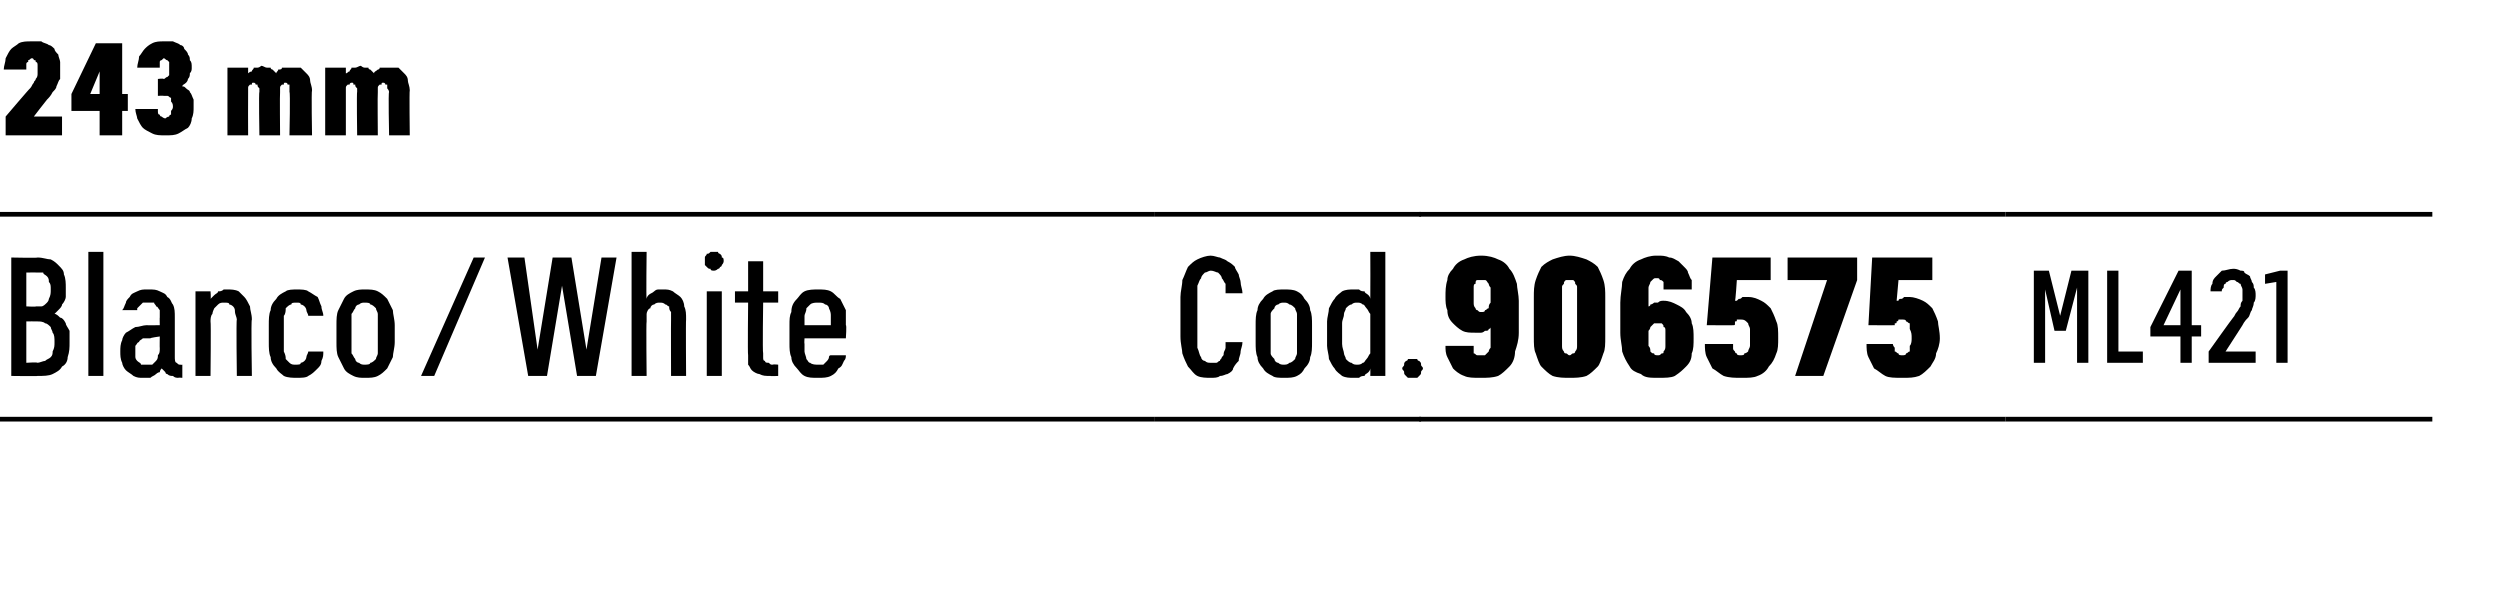
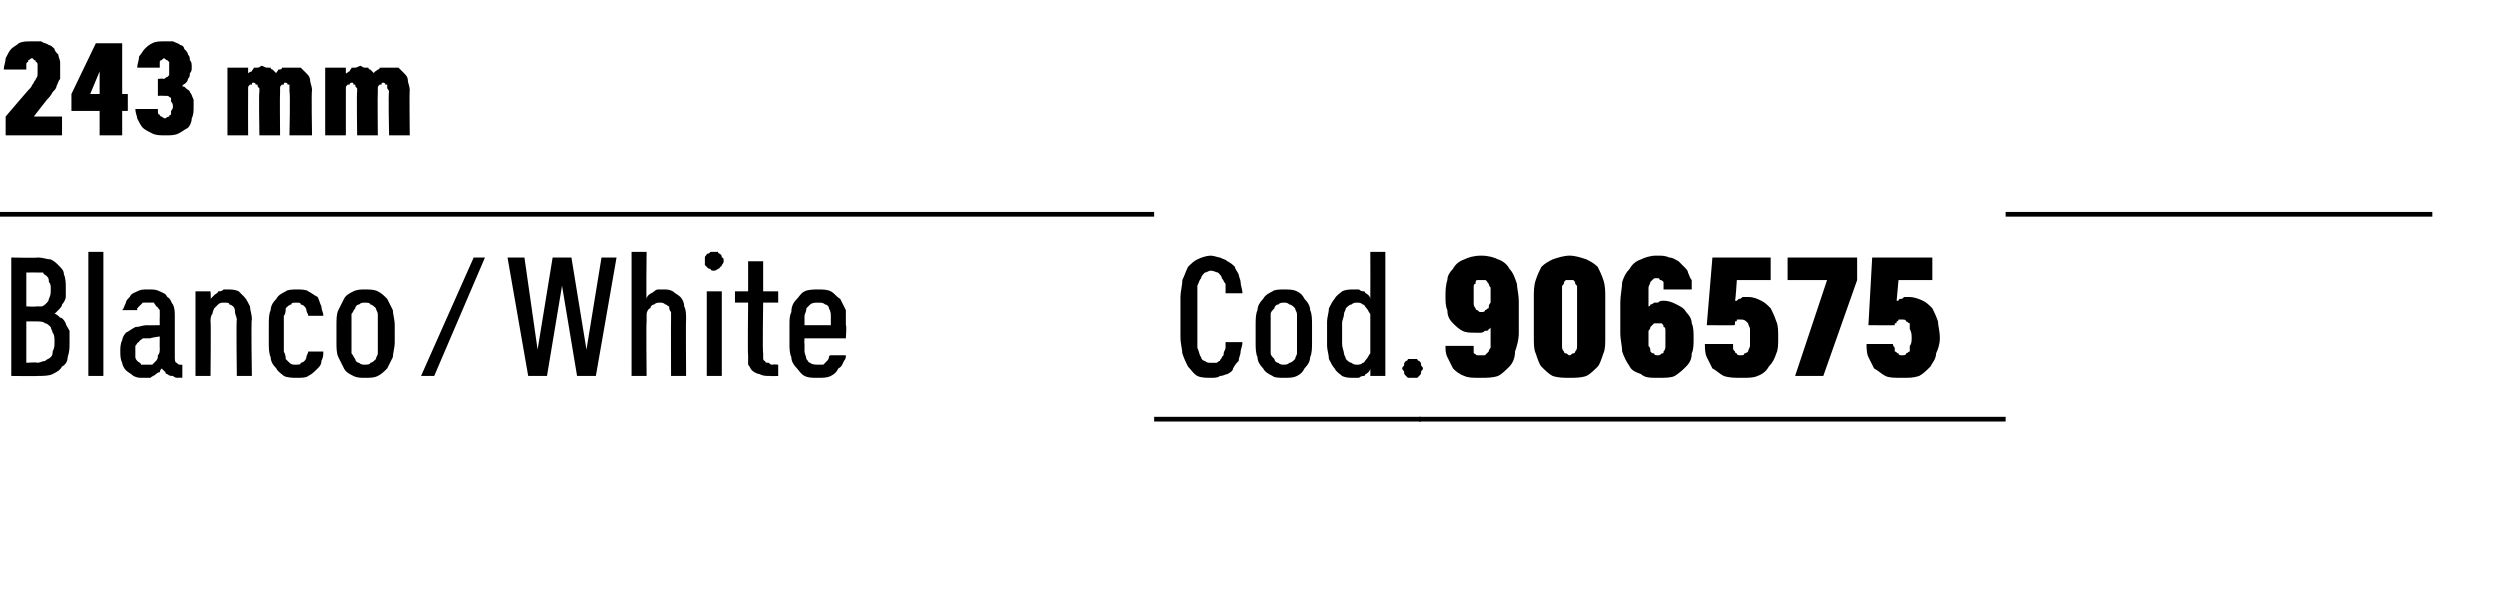
<svg xmlns="http://www.w3.org/2000/svg" version="1.1" width="133px" height="32.2px" viewBox="0 -2 133 32.2" style="top:-2px">
  <desc>243 mm</desc>
  <defs />
  <g class="svg-tables">
    <g class="svg-table-background">
-       <line x1="-1" y1="20.3" x2="61.4" y2="20.3" stroke="#000" stroke-width="0.25" />
      <line x1="-1" y1="9.4" x2="61.4" y2="9.4" stroke="#000" stroke-width="0.25" />
      <line x1="61.4" y1="20.3" x2="75.6" y2="20.3" stroke="#000" stroke-width="0.25" />
-       <line x1="61.4" y1="9.4" x2="75.6" y2="9.4" stroke="#000" stroke-width="0.25" />
      <line x1="75.5" y1="20.3" x2="106.7" y2="20.3" stroke="#000" stroke-width="0.25" />
-       <line x1="75.5" y1="9.4" x2="106.7" y2="9.4" stroke="#000" stroke-width="0.25" />
-       <line x1="106.7" y1="20.3" x2="129.4" y2="20.3" stroke="#000" stroke-width="0.25" />
      <line x1="106.7" y1="9.4" x2="129.4" y2="9.4" stroke="#000" stroke-width="0.25" />
    </g>
  </g>
  <g id="Polygon656569">
-     <path d="M 108.2 17.3 L 108.8 17.3 L 108.8 13.4 L 109.3 15.6 L 109.9 15.6 L 110.5 13.3 L 110.5 17.3 L 111.1 17.3 L 111.1 12.4 L 110.2 12.4 L 109.6 14.8 L 109 12.4 L 108.2 12.4 L 108.2 17.3 Z M 112.1 17.3 L 114 17.3 L 114 16.7 L 112.7 16.7 L 112.7 12.4 L 112.1 12.4 L 112.1 17.3 Z M 116 17.3 L 116.6 17.3 L 116.6 15.9 L 117.1 15.9 L 117.1 15.3 L 116.6 15.3 L 116.6 12.4 L 115.9 12.4 L 114.4 15.4 L 114.4 15.9 L 116 15.9 L 116 17.3 Z M 115.1 15.3 L 116 13.4 L 116 15.3 L 115.1 15.3 Z M 117.5 17.3 L 120 17.3 L 120 16.7 L 118.4 16.7 C 118.4 16.7 119.33 15.26 119.3 15.3 C 119.4 15.1 119.5 15 119.6 14.9 C 119.7 14.8 119.7 14.6 119.8 14.5 C 119.8 14.4 119.9 14.3 119.9 14.1 C 120 14 120 13.8 120 13.7 C 120 13.6 120 13.4 119.9 13.3 C 119.9 13.2 119.9 13.1 119.8 13 C 119.8 12.9 119.7 12.8 119.7 12.7 C 119.6 12.6 119.5 12.6 119.4 12.5 C 119.4 12.4 119.3 12.4 119.2 12.4 C 119 12.3 118.9 12.3 118.8 12.3 C 118.8 12.3 118.8 12.3 118.8 12.3 C 118.6 12.3 118.4 12.4 118.2 12.4 C 118.1 12.5 118 12.6 117.9 12.7 C 117.8 12.8 117.7 12.9 117.7 13.1 C 117.6 13.2 117.6 13.4 117.6 13.5 C 117.6 13.5 118.2 13.5 118.2 13.5 C 118.2 13.4 118.2 13.4 118.3 13.3 C 118.3 13.2 118.3 13.1 118.4 13.1 C 118.4 13 118.5 13 118.5 13 C 118.6 12.9 118.7 12.9 118.7 12.9 C 118.7 12.9 118.8 12.9 118.8 12.9 C 118.9 12.9 118.9 12.9 119 13 C 119.1 13 119.1 13.1 119.2 13.1 C 119.2 13.2 119.3 13.3 119.3 13.4 C 119.3 13.5 119.3 13.6 119.3 13.7 C 119.3 13.8 119.3 13.9 119.3 14 C 119.2 14.1 119.2 14.2 119.2 14.3 C 119.1 14.4 119.1 14.5 119 14.6 C 118.9 14.7 118.9 14.8 118.8 14.9 C 118.79 14.89 117.5 16.7 117.5 16.7 L 117.5 17.3 Z M 121.1 17.3 L 121.7 17.3 L 121.7 12.4 L 121.3 12.4 L 120.5 12.6 L 120.5 13.1 L 121.1 13 L 121.1 17.3 Z " stroke="none" fill="#000" />
-   </g>
+     </g>
  <g id="Polygon656568">
    <path d="M 78.7 18.1 C 78.7 18.1 78.8 18.1 78.8 18.1 C 79.1 18.1 79.4 18.1 79.7 18 C 79.9 17.9 80.1 17.7 80.3 17.5 C 80.5 17.3 80.6 17 80.6 16.7 C 80.7 16.4 80.8 16.1 80.8 15.7 C 80.8 15.7 80.8 14 80.8 14 C 80.8 13.7 80.7 13.3 80.7 13.1 C 80.6 12.8 80.5 12.5 80.3 12.3 C 80.2 12.1 80 11.9 79.7 11.8 C 79.5 11.7 79.2 11.6 78.8 11.6 C 78.8 11.6 78.8 11.6 78.8 11.6 C 78.4 11.6 78.1 11.7 77.9 11.8 C 77.6 11.9 77.4 12.1 77.3 12.3 C 77.1 12.5 77 12.7 77 12.9 C 76.9 13.2 76.9 13.5 76.9 13.8 C 76.9 14 76.9 14.3 77 14.5 C 77 14.8 77.1 15 77.3 15.2 C 77.4 15.3 77.6 15.5 77.8 15.6 C 78 15.7 78.2 15.7 78.5 15.7 C 78.5 15.7 78.5 15.7 78.5 15.7 C 78.6 15.7 78.7 15.7 78.8 15.7 C 78.9 15.7 79 15.6 79 15.6 C 79.1 15.6 79.2 15.6 79.2 15.5 C 79.2 15.5 79.3 15.5 79.3 15.4 C 79.3 15.4 79.3 16.1 79.3 16.1 C 79.3 16.3 79.3 16.4 79.3 16.5 C 79.2 16.6 79.2 16.7 79.2 16.7 C 79.1 16.8 79.1 16.8 79 16.9 C 79 16.9 78.9 16.9 78.8 16.9 C 78.8 16.9 78.8 16.9 78.8 16.9 C 78.7 16.9 78.6 16.9 78.6 16.9 C 78.5 16.9 78.5 16.8 78.4 16.8 C 78.4 16.7 78.4 16.6 78.4 16.6 C 78.4 16.5 78.4 16.5 78.4 16.4 C 78.4 16.4 76.9 16.4 76.9 16.4 C 76.9 16.6 76.9 16.8 77 17 C 77.1 17.2 77.2 17.4 77.3 17.6 C 77.4 17.7 77.6 17.9 77.9 18 C 78.1 18.1 78.4 18.1 78.7 18.1 Z M 78.8 14.6 C 78.8 14.6 78.8 14.6 78.8 14.6 C 78.7 14.6 78.7 14.6 78.6 14.5 C 78.5 14.5 78.5 14.4 78.5 14.4 C 78.4 14.3 78.4 14.2 78.4 14.1 C 78.4 14 78.4 13.9 78.4 13.7 C 78.4 13.6 78.4 13.4 78.4 13.3 C 78.4 13.2 78.4 13.1 78.5 13.1 C 78.5 13 78.5 12.9 78.6 12.9 C 78.7 12.9 78.7 12.9 78.8 12.9 C 78.8 12.9 78.8 12.9 78.8 12.9 C 78.9 12.9 79 12.9 79 12.9 C 79.1 12.9 79.1 13 79.2 13.1 C 79.2 13.1 79.2 13.2 79.3 13.3 C 79.3 13.4 79.3 13.6 79.3 13.7 C 79.3 13.9 79.3 14 79.3 14.1 C 79.2 14.2 79.2 14.3 79.2 14.4 C 79.1 14.4 79.1 14.5 79 14.5 C 79 14.6 78.9 14.6 78.8 14.6 Z M 83.5 18.1 C 83.8 18.1 84.1 18.1 84.4 18 C 84.6 17.9 84.8 17.7 85 17.5 C 85.1 17.4 85.2 17.1 85.3 16.8 C 85.4 16.6 85.4 16.3 85.4 15.9 C 85.4 15.9 85.4 13.8 85.4 13.8 C 85.4 13.5 85.4 13.2 85.3 12.9 C 85.2 12.6 85.1 12.4 85 12.2 C 84.8 12 84.6 11.9 84.4 11.8 C 84.1 11.7 83.8 11.6 83.5 11.6 C 83.2 11.6 82.9 11.7 82.6 11.8 C 82.4 11.9 82.2 12 82 12.2 C 81.9 12.4 81.8 12.6 81.7 12.9 C 81.6 13.2 81.6 13.5 81.6 13.8 C 81.6 13.8 81.6 15.9 81.6 15.9 C 81.6 16.3 81.6 16.6 81.7 16.8 C 81.8 17.1 81.9 17.4 82 17.5 C 82.2 17.7 82.4 17.9 82.6 18 C 82.9 18.1 83.2 18.1 83.5 18.1 Z M 83.5 16.9 C 83.4 16.9 83.4 16.8 83.3 16.8 C 83.2 16.8 83.2 16.7 83.2 16.7 C 83.1 16.6 83.1 16.5 83.1 16.4 C 83.1 16.3 83.1 16.2 83.1 16.1 C 83.1 16.1 83.1 13.6 83.1 13.6 C 83.1 13.5 83.1 13.4 83.1 13.3 C 83.1 13.2 83.1 13.2 83.2 13.1 C 83.2 13 83.2 13 83.3 12.9 C 83.4 12.9 83.4 12.9 83.5 12.9 C 83.6 12.9 83.6 12.9 83.7 12.9 C 83.8 13 83.8 13 83.8 13.1 C 83.9 13.2 83.9 13.2 83.9 13.3 C 83.9 13.4 83.9 13.5 83.9 13.6 C 83.9 13.6 83.9 16.1 83.9 16.1 C 83.9 16.2 83.9 16.3 83.9 16.4 C 83.9 16.5 83.9 16.6 83.8 16.7 C 83.8 16.7 83.8 16.8 83.7 16.8 C 83.6 16.8 83.6 16.9 83.5 16.9 Z M 88.2 18.1 C 88.2 18.1 88.2 18.1 88.2 18.1 C 88.6 18.1 88.9 18.1 89.1 18 C 89.4 17.8 89.5 17.7 89.7 17.5 C 89.9 17.3 90 17.1 90 16.8 C 90.1 16.6 90.1 16.3 90.1 16 C 90.1 15.7 90.1 15.4 90 15.2 C 90 15 89.9 14.8 89.7 14.6 C 89.6 14.4 89.4 14.3 89.2 14.2 C 89 14.1 88.8 14 88.5 14 C 88.5 14 88.5 14 88.5 14 C 88.4 14 88.3 14 88.2 14.1 C 88.1 14.1 88 14.1 88 14.1 C 87.9 14.2 87.8 14.2 87.8 14.2 C 87.8 14.3 87.7 14.3 87.7 14.3 C 87.7 14.3 87.7 13.6 87.7 13.6 C 87.7 13.5 87.7 13.4 87.7 13.3 C 87.7 13.2 87.8 13.1 87.8 13 C 87.8 13 87.9 12.9 87.9 12.9 C 88 12.8 88 12.8 88.1 12.8 C 88.1 12.8 88.2 12.8 88.2 12.8 C 88.2 12.8 88.3 12.8 88.3 12.9 C 88.4 12.9 88.4 12.9 88.5 13 C 88.5 13 88.5 13.1 88.5 13.2 C 88.5 13.2 88.5 13.3 88.5 13.4 C 88.5 13.4 90 13.4 90 13.4 C 90 13.2 90 13.1 90 12.9 C 89.9 12.8 89.9 12.7 89.8 12.5 C 89.8 12.4 89.7 12.3 89.6 12.2 C 89.5 12.1 89.4 12 89.3 11.9 C 89.1 11.8 89 11.7 88.8 11.7 C 88.6 11.6 88.4 11.6 88.2 11.6 C 88.2 11.6 88.1 11.6 88.1 11.6 C 87.8 11.6 87.5 11.7 87.3 11.8 C 87 11.9 86.8 12.1 86.7 12.3 C 86.5 12.5 86.4 12.7 86.3 13 C 86.3 13.3 86.2 13.7 86.2 14.1 C 86.2 14.1 86.2 15.7 86.2 15.7 C 86.2 16.1 86.3 16.4 86.3 16.7 C 86.4 17 86.5 17.2 86.7 17.5 C 86.8 17.7 87 17.8 87.3 17.9 C 87.5 18.1 87.8 18.1 88.2 18.1 Z M 88.2 16.9 C 88.2 16.9 88.2 16.9 88.2 16.9 C 88.1 16.9 88 16.9 88 16.8 C 87.9 16.8 87.9 16.8 87.8 16.7 C 87.8 16.6 87.8 16.5 87.7 16.4 C 87.7 16.3 87.7 16.2 87.7 16 C 87.7 15.9 87.7 15.8 87.7 15.6 C 87.8 15.5 87.8 15.4 87.8 15.4 C 87.9 15.3 87.9 15.3 88 15.2 C 88 15.2 88.1 15.2 88.2 15.2 C 88.2 15.2 88.2 15.2 88.2 15.2 C 88.3 15.2 88.3 15.2 88.4 15.2 C 88.5 15.3 88.5 15.3 88.5 15.4 C 88.6 15.4 88.6 15.5 88.6 15.6 C 88.6 15.8 88.6 15.9 88.6 16 C 88.6 16.2 88.6 16.3 88.6 16.4 C 88.6 16.5 88.6 16.6 88.5 16.7 C 88.5 16.8 88.5 16.8 88.4 16.8 C 88.3 16.9 88.3 16.9 88.2 16.9 Z M 92.6 18.1 C 92.6 18.1 92.7 18.1 92.7 18.1 C 93 18.1 93.3 18.1 93.5 18 C 93.8 17.9 94 17.7 94.1 17.5 C 94.3 17.3 94.4 17.1 94.5 16.8 C 94.6 16.6 94.6 16.3 94.6 16 C 94.6 15.6 94.6 15.3 94.5 15.1 C 94.4 14.8 94.3 14.6 94.2 14.4 C 94 14.2 93.9 14.1 93.7 14 C 93.5 13.9 93.3 13.8 93 13.8 C 93 13.8 93 13.8 93 13.8 C 92.9 13.8 92.8 13.8 92.7 13.8 C 92.6 13.9 92.6 13.9 92.5 13.9 C 92.5 13.9 92.4 14 92.4 14 C 92.4 14 92.3 14 92.3 14 C 92.33 14.03 92.4 12.9 92.4 12.9 L 94.2 12.9 L 94.2 11.7 L 91.1 11.7 L 90.8 15.3 C 90.8 15.3 92.24 15.31 92.2 15.3 C 92.3 15.3 92.3 15.3 92.3 15.2 C 92.3 15.2 92.3 15.2 92.3 15.1 C 92.4 15.1 92.4 15.1 92.4 15 C 92.5 15 92.5 15 92.6 15 C 92.6 15 92.6 15 92.6 15 C 92.7 15 92.8 15 92.9 15.1 C 92.9 15.1 93 15.2 93 15.2 C 93 15.3 93.1 15.4 93.1 15.5 C 93.1 15.7 93.1 15.8 93.1 16 C 93.1 16.1 93.1 16.3 93.1 16.4 C 93.1 16.5 93 16.6 93 16.7 C 93 16.7 92.9 16.8 92.8 16.8 C 92.8 16.9 92.7 16.9 92.6 16.9 C 92.6 16.9 92.6 16.9 92.6 16.9 C 92.5 16.9 92.4 16.9 92.4 16.8 C 92.3 16.8 92.3 16.7 92.3 16.7 C 92.2 16.6 92.2 16.6 92.2 16.5 C 92.2 16.4 92.2 16.3 92.2 16.3 C 92.2 16.3 90.7 16.3 90.7 16.3 C 90.7 16.5 90.7 16.8 90.8 17 C 90.9 17.2 91 17.4 91.1 17.6 C 91.3 17.7 91.5 17.9 91.7 18 C 92 18.1 92.3 18.1 92.6 18.1 Z M 95.5 18 L 97 18 L 98.8 12.9 L 98.8 11.7 L 95.1 11.7 L 95.1 12.9 L 97.2 12.9 L 95.5 18 Z M 101.2 18.1 C 101.2 18.1 101.2 18.1 101.2 18.1 C 101.6 18.1 101.8 18.1 102.1 18 C 102.3 17.9 102.5 17.7 102.7 17.5 C 102.8 17.3 103 17.1 103 16.8 C 103.1 16.6 103.2 16.3 103.2 16 C 103.2 15.6 103.1 15.3 103.1 15.1 C 103 14.8 102.9 14.6 102.8 14.4 C 102.6 14.2 102.5 14.1 102.3 14 C 102.1 13.9 101.8 13.8 101.6 13.8 C 101.6 13.8 101.6 13.8 101.6 13.8 C 101.5 13.8 101.4 13.8 101.3 13.8 C 101.2 13.9 101.2 13.9 101.1 13.9 C 101 13.9 101 14 101 14 C 100.9 14 100.9 14 100.9 14 C 100.9 14.03 101 12.9 101 12.9 L 102.8 12.9 L 102.8 11.7 L 99.6 11.7 L 99.4 15.3 C 99.4 15.3 100.81 15.31 100.8 15.3 C 100.8 15.3 100.8 15.3 100.8 15.2 C 100.9 15.2 100.9 15.2 100.9 15.1 C 100.9 15.1 101 15.1 101 15 C 101.1 15 101.1 15 101.2 15 C 101.2 15 101.2 15 101.2 15 C 101.3 15 101.4 15 101.4 15.1 C 101.5 15.1 101.5 15.2 101.6 15.2 C 101.6 15.3 101.6 15.4 101.6 15.5 C 101.7 15.7 101.7 15.8 101.7 16 C 101.7 16.1 101.7 16.3 101.6 16.4 C 101.6 16.5 101.6 16.6 101.6 16.7 C 101.5 16.7 101.5 16.8 101.4 16.8 C 101.4 16.9 101.3 16.9 101.2 16.9 C 101.2 16.9 101.2 16.9 101.2 16.9 C 101.1 16.9 101 16.9 101 16.8 C 100.9 16.8 100.9 16.7 100.8 16.7 C 100.8 16.6 100.8 16.6 100.8 16.5 C 100.7 16.4 100.7 16.3 100.7 16.3 C 100.7 16.3 99.3 16.3 99.3 16.3 C 99.3 16.5 99.3 16.8 99.4 17 C 99.5 17.2 99.6 17.4 99.7 17.6 C 99.9 17.7 100.1 17.9 100.3 18 C 100.5 18.1 100.8 18.1 101.2 18.1 Z " stroke="none" fill="#000" />
  </g>
  <g id="Polygon656567">
-     <path d="M 64.4 18.1 C 64.6 18.1 64.8 18.1 64.9 18 C 65.1 18 65.2 17.9 65.3 17.9 C 65.5 17.8 65.6 17.7 65.6 17.6 C 65.7 17.4 65.8 17.3 65.9 17.2 C 65.9 17 66 16.9 66 16.7 C 66 16.6 66.1 16.4 66.1 16.2 C 66.1 16.2 65.2 16.2 65.2 16.2 C 65.2 16.3 65.2 16.4 65.2 16.5 C 65.2 16.6 65.1 16.7 65.1 16.8 C 65.1 16.9 65.1 16.9 65 17 C 65 17.1 64.9 17.1 64.9 17.2 C 64.8 17.2 64.8 17.3 64.7 17.3 C 64.6 17.3 64.5 17.3 64.4 17.3 C 64.3 17.3 64.2 17.3 64.1 17.2 C 64 17.2 63.9 17.1 63.9 17 C 63.8 16.9 63.8 16.7 63.7 16.5 C 63.7 16.4 63.7 16.2 63.7 15.9 C 63.7 15.9 63.7 13.8 63.7 13.8 C 63.7 13.6 63.7 13.4 63.7 13.2 C 63.8 13 63.8 12.9 63.9 12.8 C 63.9 12.7 64 12.6 64.1 12.5 C 64.2 12.5 64.3 12.4 64.4 12.4 C 64.6 12.4 64.7 12.5 64.8 12.5 C 64.9 12.6 65 12.7 65 12.8 C 65.1 12.9 65.1 13 65.2 13.1 C 65.2 13.2 65.2 13.4 65.2 13.6 C 65.2 13.6 66.1 13.6 66.1 13.6 C 66.1 13.4 66 13.2 66 13 C 66 12.9 65.9 12.7 65.9 12.6 C 65.8 12.4 65.7 12.3 65.7 12.2 C 65.6 12.1 65.5 12 65.3 11.9 C 65.2 11.8 65.1 11.8 64.9 11.7 C 64.8 11.7 64.6 11.6 64.4 11.6 C 64.2 11.6 63.9 11.7 63.7 11.8 C 63.5 11.9 63.4 12 63.2 12.2 C 63.1 12.4 63 12.7 62.9 12.9 C 62.9 13.2 62.8 13.5 62.8 13.8 C 62.8 13.8 62.8 15.9 62.8 15.9 C 62.8 16.3 62.9 16.6 62.9 16.8 C 63 17.1 63.1 17.3 63.2 17.5 C 63.4 17.7 63.5 17.9 63.7 18 C 63.9 18.1 64.2 18.1 64.4 18.1 Z M 68.3 18.1 C 68.6 18.1 68.8 18.1 69 18 C 69.2 17.9 69.3 17.8 69.4 17.6 C 69.6 17.4 69.7 17.2 69.7 17 C 69.8 16.8 69.8 16.5 69.8 16.2 C 69.8 16.2 69.8 15.3 69.8 15.3 C 69.8 15 69.8 14.7 69.7 14.5 C 69.7 14.3 69.6 14.1 69.4 13.9 C 69.3 13.7 69.2 13.6 69 13.5 C 68.8 13.4 68.6 13.4 68.3 13.4 C 68.1 13.4 67.8 13.4 67.7 13.5 C 67.5 13.6 67.3 13.7 67.2 13.9 C 67 14.1 66.9 14.3 66.9 14.5 C 66.8 14.7 66.8 15 66.8 15.3 C 66.8 15.3 66.8 16.2 66.8 16.2 C 66.8 16.5 66.8 16.8 66.9 17 C 66.9 17.2 67 17.4 67.2 17.6 C 67.3 17.8 67.5 17.9 67.7 18 C 67.8 18.1 68.1 18.1 68.3 18.1 Z M 68.3 17.4 C 68.2 17.4 68.1 17.4 68 17.3 C 67.9 17.3 67.8 17.2 67.8 17.1 C 67.7 17 67.6 16.9 67.6 16.8 C 67.6 16.6 67.6 16.5 67.6 16.3 C 67.6 16.3 67.6 15.2 67.6 15.2 C 67.6 15 67.6 14.9 67.6 14.7 C 67.6 14.6 67.7 14.5 67.8 14.4 C 67.8 14.3 67.9 14.2 68 14.2 C 68.1 14.1 68.2 14.1 68.3 14.1 C 68.4 14.1 68.5 14.1 68.6 14.2 C 68.7 14.2 68.8 14.3 68.9 14.4 C 68.9 14.5 69 14.6 69 14.7 C 69 14.9 69 15 69 15.2 C 69 15.2 69 16.3 69 16.3 C 69 16.5 69 16.6 69 16.8 C 69 16.9 68.9 17 68.9 17.1 C 68.8 17.2 68.7 17.3 68.6 17.3 C 68.5 17.4 68.4 17.4 68.3 17.4 Z M 72 18.1 C 72.1 18.1 72.2 18.1 72.3 18.1 C 72.4 18 72.5 18 72.6 18 C 72.6 17.9 72.7 17.9 72.8 17.8 C 72.8 17.8 72.9 17.7 72.9 17.6 C 72.91 17.65 72.9 18 72.9 18 L 73.7 18 L 73.7 11.4 L 72.9 11.4 C 72.9 11.4 72.91 13.85 72.9 13.9 C 72.9 13.8 72.8 13.7 72.8 13.7 C 72.7 13.6 72.6 13.6 72.6 13.5 C 72.5 13.5 72.4 13.5 72.3 13.4 C 72.2 13.4 72.1 13.4 72 13.4 C 71.8 13.4 71.6 13.4 71.4 13.5 C 71.3 13.6 71.1 13.7 71 13.9 C 70.9 14 70.8 14.2 70.7 14.4 C 70.7 14.6 70.6 14.9 70.6 15.1 C 70.6 15.1 70.6 16.4 70.6 16.4 C 70.6 16.6 70.7 16.9 70.7 17.1 C 70.8 17.3 70.9 17.5 71 17.6 C 71.1 17.8 71.3 17.9 71.4 18 C 71.6 18.1 71.8 18.1 72 18.1 Z M 72.2 17.4 C 72.1 17.4 72 17.4 71.9 17.3 C 71.8 17.3 71.7 17.2 71.6 17.1 C 71.6 17 71.5 16.9 71.5 16.8 C 71.5 16.7 71.4 16.5 71.4 16.3 C 71.4 16.3 71.4 15.2 71.4 15.2 C 71.4 15 71.5 14.9 71.5 14.7 C 71.5 14.6 71.6 14.5 71.6 14.4 C 71.7 14.3 71.8 14.2 71.9 14.2 C 72 14.1 72.1 14.1 72.2 14.1 C 72.3 14.1 72.4 14.1 72.5 14.2 C 72.6 14.2 72.6 14.3 72.7 14.4 C 72.8 14.5 72.8 14.6 72.9 14.7 C 72.9 14.8 72.9 15 72.9 15.2 C 72.9 15.2 72.9 16.3 72.9 16.3 C 72.9 16.5 72.9 16.7 72.9 16.8 C 72.8 16.9 72.8 17 72.7 17.1 C 72.6 17.2 72.6 17.3 72.5 17.3 C 72.4 17.4 72.3 17.4 72.2 17.4 Z M 75.2 18.1 C 75.2 18.1 75.3 18.1 75.4 18.1 C 75.4 18.1 75.5 18 75.5 18 C 75.6 17.9 75.6 17.9 75.6 17.8 C 75.6 17.7 75.7 17.7 75.7 17.6 C 75.7 17.5 75.6 17.5 75.6 17.4 C 75.6 17.3 75.6 17.3 75.5 17.2 C 75.5 17.2 75.4 17.2 75.4 17.1 C 75.3 17.1 75.2 17.1 75.2 17.1 C 75.1 17.1 75 17.1 74.9 17.1 C 74.9 17.2 74.8 17.2 74.8 17.2 C 74.7 17.3 74.7 17.3 74.7 17.4 C 74.7 17.5 74.6 17.5 74.6 17.6 C 74.6 17.7 74.7 17.7 74.7 17.8 C 74.7 17.9 74.7 17.9 74.8 18 C 74.8 18 74.9 18.1 74.9 18.1 C 75 18.1 75.1 18.1 75.2 18.1 Z " stroke="none" fill="#000" />
+     <path d="M 64.4 18.1 C 64.6 18.1 64.8 18.1 64.9 18 C 65.1 18 65.2 17.9 65.3 17.9 C 65.5 17.8 65.6 17.7 65.6 17.6 C 65.7 17.4 65.8 17.3 65.9 17.2 C 65.9 17 66 16.9 66 16.7 C 66 16.6 66.1 16.4 66.1 16.2 C 66.1 16.2 65.2 16.2 65.2 16.2 C 65.2 16.3 65.2 16.4 65.2 16.5 C 65.2 16.6 65.1 16.7 65.1 16.8 C 65.1 16.9 65.1 16.9 65 17 C 65 17.1 64.9 17.1 64.9 17.2 C 64.8 17.2 64.8 17.3 64.7 17.3 C 64.6 17.3 64.5 17.3 64.4 17.3 C 64.3 17.3 64.2 17.3 64.1 17.2 C 64 17.2 63.9 17.1 63.9 17 C 63.8 16.9 63.8 16.7 63.7 16.5 C 63.7 16.4 63.7 16.2 63.7 15.9 C 63.7 15.9 63.7 13.8 63.7 13.8 C 63.7 13.6 63.7 13.4 63.7 13.2 C 63.8 13 63.8 12.9 63.9 12.8 C 63.9 12.7 64 12.6 64.1 12.5 C 64.2 12.5 64.3 12.4 64.4 12.4 C 64.6 12.4 64.7 12.5 64.8 12.5 C 64.9 12.6 65 12.7 65 12.8 C 65.1 12.9 65.1 13 65.2 13.1 C 65.2 13.2 65.2 13.4 65.2 13.6 C 65.2 13.6 66.1 13.6 66.1 13.6 C 66.1 13.4 66 13.2 66 13 C 66 12.9 65.9 12.7 65.9 12.6 C 65.8 12.4 65.7 12.3 65.7 12.2 C 65.6 12.1 65.5 12 65.3 11.9 C 65.2 11.8 65.1 11.8 64.9 11.7 C 64.8 11.7 64.6 11.6 64.4 11.6 C 64.2 11.6 63.9 11.7 63.7 11.8 C 63.5 11.9 63.4 12 63.2 12.2 C 63.1 12.4 63 12.7 62.9 12.9 C 62.9 13.2 62.8 13.5 62.8 13.8 C 62.8 13.8 62.8 15.9 62.8 15.9 C 62.8 16.3 62.9 16.6 62.9 16.8 C 63 17.1 63.1 17.3 63.2 17.5 C 63.4 17.7 63.5 17.9 63.7 18 C 63.9 18.1 64.2 18.1 64.4 18.1 Z M 68.3 18.1 C 68.6 18.1 68.8 18.1 69 18 C 69.2 17.9 69.3 17.8 69.4 17.6 C 69.6 17.4 69.7 17.2 69.7 17 C 69.8 16.8 69.8 16.5 69.8 16.2 C 69.8 16.2 69.8 15.3 69.8 15.3 C 69.8 15 69.8 14.7 69.7 14.5 C 69.7 14.3 69.6 14.1 69.4 13.9 C 69.3 13.7 69.2 13.6 69 13.5 C 68.8 13.4 68.6 13.4 68.3 13.4 C 68.1 13.4 67.8 13.4 67.7 13.5 C 67.5 13.6 67.3 13.7 67.2 13.9 C 67 14.1 66.9 14.3 66.9 14.5 C 66.8 14.7 66.8 15 66.8 15.3 C 66.8 15.3 66.8 16.2 66.8 16.2 C 66.8 16.5 66.8 16.8 66.9 17 C 66.9 17.2 67 17.4 67.2 17.6 C 67.3 17.8 67.5 17.9 67.7 18 C 67.8 18.1 68.1 18.1 68.3 18.1 Z M 68.3 17.4 C 68.2 17.4 68.1 17.4 68 17.3 C 67.9 17.3 67.8 17.2 67.8 17.1 C 67.7 17 67.6 16.9 67.6 16.8 C 67.6 16.6 67.6 16.5 67.6 16.3 C 67.6 16.3 67.6 15.2 67.6 15.2 C 67.6 15 67.6 14.9 67.6 14.7 C 67.6 14.6 67.7 14.5 67.8 14.4 C 67.8 14.3 67.9 14.2 68 14.2 C 68.1 14.1 68.2 14.1 68.3 14.1 C 68.4 14.1 68.5 14.1 68.6 14.2 C 68.7 14.2 68.8 14.3 68.9 14.4 C 68.9 14.5 69 14.6 69 14.7 C 69 14.9 69 15 69 15.2 C 69 15.2 69 16.3 69 16.3 C 69 16.5 69 16.6 69 16.8 C 69 16.9 68.9 17 68.9 17.1 C 68.8 17.2 68.7 17.3 68.6 17.3 C 68.5 17.4 68.4 17.4 68.3 17.4 Z M 72 18.1 C 72.1 18.1 72.2 18.1 72.3 18.1 C 72.4 18 72.5 18 72.6 18 C 72.6 17.9 72.7 17.9 72.8 17.8 C 72.8 17.8 72.9 17.7 72.9 17.6 C 72.91 17.65 72.9 18 72.9 18 L 73.7 18 L 73.7 11.4 L 72.9 11.4 C 72.9 11.4 72.91 13.85 72.9 13.9 C 72.9 13.8 72.8 13.7 72.8 13.7 C 72.7 13.6 72.6 13.6 72.6 13.5 C 72.5 13.5 72.4 13.5 72.3 13.4 C 72.2 13.4 72.1 13.4 72 13.4 C 71.8 13.4 71.6 13.4 71.4 13.5 C 71.3 13.6 71.1 13.7 71 13.9 C 70.9 14 70.8 14.2 70.7 14.4 C 70.7 14.6 70.6 14.9 70.6 15.1 C 70.6 15.1 70.6 16.4 70.6 16.4 C 70.6 16.6 70.7 16.9 70.7 17.1 C 70.8 17.3 70.9 17.5 71 17.6 C 71.1 17.8 71.3 17.9 71.4 18 C 71.6 18.1 71.8 18.1 72 18.1 M 72.2 17.4 C 72.1 17.4 72 17.4 71.9 17.3 C 71.8 17.3 71.7 17.2 71.6 17.1 C 71.6 17 71.5 16.9 71.5 16.8 C 71.5 16.7 71.4 16.5 71.4 16.3 C 71.4 16.3 71.4 15.2 71.4 15.2 C 71.4 15 71.5 14.9 71.5 14.7 C 71.5 14.6 71.6 14.5 71.6 14.4 C 71.7 14.3 71.8 14.2 71.9 14.2 C 72 14.1 72.1 14.1 72.2 14.1 C 72.3 14.1 72.4 14.1 72.5 14.2 C 72.6 14.2 72.6 14.3 72.7 14.4 C 72.8 14.5 72.8 14.6 72.9 14.7 C 72.9 14.8 72.9 15 72.9 15.2 C 72.9 15.2 72.9 16.3 72.9 16.3 C 72.9 16.5 72.9 16.7 72.9 16.8 C 72.8 16.9 72.8 17 72.7 17.1 C 72.6 17.2 72.6 17.3 72.5 17.3 C 72.4 17.4 72.3 17.4 72.2 17.4 Z M 75.2 18.1 C 75.2 18.1 75.3 18.1 75.4 18.1 C 75.4 18.1 75.5 18 75.5 18 C 75.6 17.9 75.6 17.9 75.6 17.8 C 75.6 17.7 75.7 17.7 75.7 17.6 C 75.7 17.5 75.6 17.5 75.6 17.4 C 75.6 17.3 75.6 17.3 75.5 17.2 C 75.5 17.2 75.4 17.2 75.4 17.1 C 75.3 17.1 75.2 17.1 75.2 17.1 C 75.1 17.1 75 17.1 74.9 17.1 C 74.9 17.2 74.8 17.2 74.8 17.2 C 74.7 17.3 74.7 17.3 74.7 17.4 C 74.7 17.5 74.6 17.5 74.6 17.6 C 74.6 17.7 74.7 17.7 74.7 17.8 C 74.7 17.9 74.7 17.9 74.8 18 C 74.8 18 74.9 18.1 74.9 18.1 C 75 18.1 75.1 18.1 75.2 18.1 Z " stroke="none" fill="#000" />
  </g>
  <g id="Polygon656566">
    <path d="M 0.6 18 C 0.6 18 2.02 18.02 2 18 C 2.3 18 2.6 18 2.8 17.9 C 3 17.8 3.2 17.7 3.3 17.5 C 3.5 17.4 3.6 17.2 3.6 17 C 3.7 16.7 3.7 16.5 3.7 16.2 C 3.7 16 3.7 15.8 3.7 15.6 C 3.6 15.4 3.5 15.3 3.5 15.2 C 3.4 15 3.3 14.9 3.2 14.9 C 3.1 14.8 3 14.7 2.9 14.7 C 3 14.6 3 14.6 3.1 14.5 C 3.2 14.4 3.3 14.3 3.3 14.2 C 3.4 14.1 3.5 13.9 3.5 13.8 C 3.5 13.7 3.5 13.5 3.5 13.3 C 3.5 13.1 3.5 12.8 3.4 12.6 C 3.4 12.4 3.3 12.3 3.1 12.1 C 3 12 2.9 11.9 2.7 11.8 C 2.5 11.8 2.3 11.7 2 11.7 C 2.02 11.73 0.6 11.7 0.6 11.7 L 0.6 18 Z M 1.4 17.3 L 1.4 15.1 C 1.4 15.1 1.97 15.09 2 15.1 C 2.1 15.1 2.3 15.1 2.4 15.2 C 2.5 15.2 2.6 15.3 2.7 15.4 C 2.7 15.5 2.8 15.6 2.8 15.7 C 2.9 15.8 2.9 16 2.9 16.2 C 2.9 16.4 2.9 16.5 2.8 16.7 C 2.8 16.8 2.8 16.9 2.7 17 C 2.6 17.1 2.5 17.1 2.4 17.2 C 2.3 17.2 2.1 17.3 2 17.3 C 1.97 17.26 1.4 17.3 1.4 17.3 Z M 1.4 14.3 L 1.4 12.5 C 1.4 12.5 1.95 12.49 1.9 12.5 C 2.1 12.5 2.2 12.5 2.3 12.5 C 2.3 12.6 2.4 12.6 2.5 12.7 C 2.6 12.8 2.6 12.9 2.6 13 C 2.7 13.1 2.7 13.2 2.7 13.4 C 2.7 13.6 2.7 13.7 2.6 13.9 C 2.6 14 2.5 14.1 2.5 14.1 C 2.4 14.2 2.3 14.3 2.2 14.3 C 2.1 14.3 2.1 14.3 1.9 14.3 C 1.95 14.33 1.4 14.3 1.4 14.3 Z M 4.7 18 L 5.5 18 L 5.5 11.4 L 4.7 11.4 L 4.7 18 Z M 9.7 18.1 L 9.7 17.4 C 9.7 17.4 9.64 17.42 9.6 17.4 C 9.5 17.4 9.5 17.4 9.4 17.3 C 9.3 17.3 9.3 17.1 9.3 17 C 9.3 17 9.3 14.9 9.3 14.9 C 9.3 14.6 9.3 14.4 9.2 14.2 C 9.1 14.1 9.1 13.9 8.9 13.8 C 8.8 13.6 8.7 13.6 8.5 13.5 C 8.3 13.4 8.2 13.4 7.9 13.4 C 7.9 13.4 7.8 13.4 7.8 13.4 C 7.6 13.4 7.5 13.4 7.3 13.5 C 7.1 13.6 7 13.6 6.9 13.8 C 6.8 13.9 6.7 14 6.7 14.1 C 6.6 14.3 6.6 14.4 6.5 14.5 C 6.5 14.5 7.3 14.5 7.3 14.5 C 7.3 14.5 7.3 14.4 7.3 14.4 C 7.4 14.3 7.4 14.3 7.4 14.3 C 7.5 14.2 7.5 14.2 7.6 14.1 C 7.7 14.1 7.8 14.1 7.8 14.1 C 7.8 14.1 7.9 14.1 7.9 14.1 C 8 14.1 8.1 14.1 8.2 14.1 C 8.2 14.2 8.3 14.2 8.3 14.3 C 8.4 14.3 8.4 14.4 8.5 14.5 C 8.5 14.6 8.5 14.7 8.5 14.9 C 8.49 14.86 8.5 15.3 8.5 15.3 C 8.5 15.3 7.79 15.31 7.8 15.3 C 7.6 15.3 7.4 15.4 7.2 15.4 C 7 15.5 6.9 15.6 6.7 15.7 C 6.6 15.8 6.5 16 6.5 16.1 C 6.4 16.3 6.4 16.5 6.4 16.7 C 6.4 16.9 6.4 17.1 6.5 17.3 C 6.5 17.4 6.6 17.6 6.7 17.7 C 6.8 17.8 7 17.9 7.1 18 C 7.3 18.1 7.4 18.1 7.6 18.1 C 7.6 18.1 7.7 18.1 7.7 18.1 C 7.8 18.1 7.9 18.1 8 18.1 C 8.1 18 8.2 18 8.3 17.9 C 8.3 17.9 8.4 17.8 8.5 17.8 C 8.5 17.7 8.6 17.6 8.6 17.6 C 8.7 17.7 8.7 17.7 8.8 17.8 C 8.8 17.9 8.9 17.9 8.9 17.9 C 9 18 9.1 18 9.2 18 C 9.3 18.1 9.4 18.1 9.5 18.1 C 9.47 18.08 9.7 18.1 9.7 18.1 Z M 8.5 15.9 C 8.5 15.9 8.49 16.53 8.5 16.5 C 8.5 16.7 8.5 16.8 8.4 16.9 C 8.4 17 8.4 17.1 8.3 17.2 C 8.2 17.3 8.2 17.3 8.1 17.4 C 8 17.4 7.9 17.4 7.8 17.4 C 7.8 17.4 7.8 17.4 7.8 17.4 C 7.7 17.4 7.6 17.4 7.5 17.4 C 7.5 17.3 7.4 17.3 7.3 17.2 C 7.3 17.2 7.2 17.1 7.2 17 C 7.2 16.9 7.2 16.8 7.2 16.7 C 7.2 16.6 7.2 16.5 7.2 16.4 C 7.3 16.3 7.3 16.2 7.4 16.2 C 7.4 16.1 7.5 16.1 7.6 16 C 7.7 16 7.8 16 8 16 C 7.98 15.97 8.5 15.9 8.5 15.9 Z M 10.4 18 L 11.2 18 C 11.2 18 11.23 15.13 11.2 15.1 C 11.2 15 11.2 14.8 11.3 14.7 C 11.3 14.6 11.4 14.4 11.4 14.4 C 11.5 14.3 11.6 14.2 11.6 14.2 C 11.7 14.1 11.8 14.1 11.9 14.1 C 12.1 14.1 12.2 14.1 12.2 14.2 C 12.3 14.2 12.4 14.3 12.4 14.3 C 12.5 14.4 12.5 14.5 12.5 14.6 C 12.5 14.7 12.6 14.9 12.6 15 C 12.56 14.99 12.6 18 12.6 18 L 13.4 18 C 13.4 18 13.35 14.99 13.4 15 C 13.4 14.7 13.3 14.5 13.3 14.3 C 13.2 14.1 13.1 13.9 13 13.8 C 12.9 13.7 12.8 13.6 12.7 13.5 C 12.5 13.4 12.3 13.4 12.1 13.4 C 12 13.4 11.9 13.4 11.9 13.4 C 11.8 13.5 11.7 13.5 11.6 13.5 C 11.6 13.6 11.5 13.6 11.4 13.7 C 11.4 13.7 11.3 13.8 11.2 13.9 C 11.23 13.88 11.2 13.5 11.2 13.5 L 10.4 13.5 L 10.4 18 Z M 15.8 18.1 C 16 18.1 16.3 18.1 16.4 18 C 16.6 17.9 16.7 17.8 16.9 17.6 C 17 17.5 17.1 17.4 17.1 17.2 C 17.2 17 17.2 16.9 17.2 16.7 C 17.2 16.7 16.4 16.7 16.4 16.7 C 16.4 16.8 16.3 16.9 16.3 17 C 16.3 17 16.3 17.1 16.2 17.2 C 16.2 17.2 16.1 17.3 16 17.3 C 16 17.4 15.9 17.4 15.7 17.4 C 15.6 17.4 15.5 17.4 15.4 17.3 C 15.4 17.3 15.3 17.2 15.2 17.1 C 15.2 17 15.2 16.9 15.1 16.7 C 15.1 16.6 15.1 16.4 15.1 16.2 C 15.1 16.2 15.1 15.4 15.1 15.4 C 15.1 15.2 15.1 15 15.1 14.8 C 15.2 14.7 15.2 14.5 15.2 14.4 C 15.3 14.3 15.4 14.2 15.5 14.2 C 15.5 14.1 15.6 14.1 15.8 14.1 C 15.9 14.1 16 14.1 16 14.2 C 16.1 14.2 16.2 14.3 16.2 14.3 C 16.3 14.4 16.3 14.5 16.3 14.5 C 16.3 14.6 16.4 14.7 16.4 14.8 C 16.4 14.8 17.2 14.8 17.2 14.8 C 17.2 14.6 17.1 14.5 17.1 14.3 C 17 14.1 17 14 16.9 13.8 C 16.7 13.7 16.6 13.6 16.4 13.5 C 16.3 13.4 16 13.4 15.8 13.4 C 15.6 13.4 15.3 13.4 15.2 13.5 C 15 13.6 14.8 13.7 14.7 13.9 C 14.5 14.1 14.4 14.3 14.4 14.5 C 14.3 14.7 14.3 15 14.3 15.3 C 14.3 15.3 14.3 16.2 14.3 16.2 C 14.3 16.5 14.3 16.8 14.4 17 C 14.4 17.2 14.5 17.4 14.7 17.6 C 14.8 17.8 15 17.9 15.1 18 C 15.3 18.1 15.6 18.1 15.8 18.1 Z M 19.4 18.1 C 19.7 18.1 19.9 18.1 20.1 18 C 20.3 17.9 20.4 17.8 20.6 17.6 C 20.7 17.4 20.8 17.2 20.9 17 C 20.9 16.8 21 16.5 21 16.2 C 21 16.2 21 15.3 21 15.3 C 21 15 20.9 14.7 20.9 14.5 C 20.8 14.3 20.7 14.1 20.6 13.9 C 20.4 13.7 20.3 13.6 20.1 13.5 C 19.9 13.4 19.7 13.4 19.4 13.4 C 19.2 13.4 19 13.4 18.8 13.5 C 18.6 13.6 18.4 13.7 18.3 13.9 C 18.2 14.1 18.1 14.3 18 14.5 C 17.9 14.7 17.9 15 17.9 15.3 C 17.9 15.3 17.9 16.2 17.9 16.2 C 17.9 16.5 17.9 16.8 18 17 C 18.1 17.2 18.2 17.4 18.3 17.6 C 18.4 17.8 18.6 17.9 18.8 18 C 19 18.1 19.2 18.1 19.4 18.1 Z M 19.4 17.4 C 19.3 17.4 19.2 17.4 19.1 17.3 C 19 17.3 18.9 17.2 18.9 17.1 C 18.8 17 18.8 16.9 18.7 16.8 C 18.7 16.6 18.7 16.5 18.7 16.3 C 18.7 16.3 18.7 15.2 18.7 15.2 C 18.7 15 18.7 14.9 18.7 14.7 C 18.8 14.6 18.8 14.5 18.9 14.4 C 18.9 14.3 19 14.2 19.1 14.2 C 19.2 14.1 19.3 14.1 19.4 14.1 C 19.5 14.1 19.7 14.1 19.7 14.2 C 19.8 14.2 19.9 14.3 20 14.4 C 20 14.5 20.1 14.6 20.1 14.7 C 20.1 14.9 20.1 15 20.1 15.2 C 20.1 15.2 20.1 16.3 20.1 16.3 C 20.1 16.5 20.1 16.6 20.1 16.8 C 20.1 16.9 20 17 20 17.1 C 19.9 17.2 19.8 17.3 19.7 17.3 C 19.7 17.4 19.5 17.4 19.4 17.4 Z M 22.4 18 L 23.1 18 L 25.8 11.7 L 25.2 11.7 L 22.4 18 Z M 28.1 18 L 29.1 18 L 29.9 13.2 L 30.7 18 L 31.7 18 L 32.8 11.7 L 32 11.7 L 31.2 16.6 L 30.4 11.7 L 29.4 11.7 L 28.6 16.6 L 27.9 11.7 L 27 11.7 L 28.1 18 Z M 33.6 18 L 34.4 18 C 34.4 18 34.37 15.13 34.4 15.1 C 34.4 15 34.4 14.8 34.4 14.7 C 34.4 14.6 34.5 14.4 34.6 14.4 C 34.6 14.3 34.7 14.2 34.8 14.2 C 34.9 14.1 35 14.1 35.1 14.1 C 35.2 14.1 35.3 14.1 35.4 14.2 C 35.5 14.2 35.5 14.3 35.6 14.3 C 35.6 14.4 35.6 14.5 35.7 14.6 C 35.7 14.7 35.7 14.9 35.7 15 C 35.69 14.99 35.7 18 35.7 18 L 36.5 18 C 36.5 18 36.48 14.99 36.5 15 C 36.5 14.7 36.5 14.5 36.4 14.3 C 36.4 14.1 36.3 13.9 36.2 13.8 C 36.1 13.7 35.9 13.6 35.8 13.5 C 35.6 13.4 35.5 13.4 35.3 13.4 C 35.2 13.4 35.1 13.4 35 13.4 C 34.9 13.4 34.8 13.5 34.8 13.5 C 34.7 13.6 34.6 13.6 34.5 13.7 C 34.5 13.7 34.4 13.8 34.4 13.9 C 34.37 13.89 34.4 11.4 34.4 11.4 L 33.6 11.4 L 33.6 18 Z M 37.6 18 L 38.4 18 L 38.4 13.5 L 37.6 13.5 L 37.6 18 Z M 38 12.4 C 38 12.4 38.1 12.4 38.2 12.3 C 38.2 12.3 38.3 12.3 38.3 12.2 C 38.4 12.2 38.4 12.1 38.4 12.1 C 38.5 12 38.5 11.9 38.5 11.9 C 38.5 11.8 38.5 11.7 38.4 11.7 C 38.4 11.6 38.4 11.6 38.3 11.5 C 38.3 11.5 38.2 11.5 38.2 11.4 C 38.1 11.4 38 11.4 38 11.4 C 37.9 11.4 37.8 11.4 37.8 11.4 C 37.7 11.5 37.7 11.5 37.6 11.5 C 37.6 11.6 37.5 11.6 37.5 11.7 C 37.5 11.7 37.5 11.8 37.5 11.9 C 37.5 11.9 37.5 12 37.5 12.1 C 37.5 12.1 37.6 12.2 37.6 12.2 C 37.7 12.3 37.7 12.3 37.8 12.3 C 37.8 12.4 37.9 12.4 38 12.4 Z M 41 18 C 40.96 18.02 41.4 18 41.4 18 L 41.4 17.4 C 41.4 17.4 41.15 17.37 41.1 17.4 C 41 17.4 41 17.4 40.9 17.3 C 40.8 17.3 40.7 17.3 40.7 17.2 C 40.6 17.2 40.6 17.1 40.6 17 C 40.6 17 40.6 16.9 40.6 16.8 C 40.56 16.75 40.6 14.1 40.6 14.1 L 41.4 14.1 L 41.4 13.5 L 40.6 13.5 L 40.6 11.9 L 39.8 11.9 L 39.8 13.5 L 39.1 13.5 L 39.1 14.1 L 39.8 14.1 C 39.8 14.1 39.77 16.89 39.8 16.9 C 39.8 17.1 39.8 17.2 39.8 17.4 C 39.9 17.5 39.9 17.6 40 17.7 C 40.1 17.8 40.3 17.9 40.4 17.9 C 40.6 18 40.7 18 41 18 Z M 43.5 18.1 C 43.8 18.1 44 18.1 44.2 18 C 44.4 17.9 44.5 17.8 44.6 17.6 C 44.8 17.5 44.8 17.4 44.9 17.2 C 45 17.1 45 17 45 16.9 C 45 16.9 44.2 16.9 44.2 16.9 C 44.1 16.9 44.1 17 44.1 17 C 44.1 17.1 44 17.2 44 17.2 C 43.9 17.3 43.9 17.3 43.8 17.4 C 43.7 17.4 43.6 17.4 43.5 17.4 C 43.4 17.4 43.2 17.4 43.1 17.3 C 43 17.3 43 17.2 42.9 17.1 C 42.9 17 42.8 16.8 42.8 16.7 C 42.8 16.6 42.8 16.4 42.8 16.3 C 42.78 16.27 42.8 16 42.8 16 L 45 16 C 45 16 45.05 15.28 45 15.3 C 45 15 45 14.8 45 14.5 C 44.9 14.3 44.8 14.1 44.7 13.9 C 44.5 13.8 44.4 13.6 44.2 13.5 C 44 13.4 43.8 13.4 43.5 13.4 C 43.3 13.4 43 13.4 42.8 13.5 C 42.6 13.6 42.5 13.8 42.4 13.9 C 42.2 14.1 42.1 14.3 42.1 14.6 C 42 14.8 42 15 42 15.3 C 42 15.3 42 16.3 42 16.3 C 42 16.5 42 16.8 42.1 17 C 42.1 17.2 42.2 17.4 42.4 17.6 C 42.5 17.7 42.6 17.9 42.8 18 C 43 18.1 43.2 18.1 43.5 18.1 Z M 44.2 15.3 C 44.2 15.3 42.8 15.3 42.8 15.3 C 42.8 15.1 42.8 15 42.8 14.8 C 42.8 14.7 42.9 14.6 42.9 14.4 C 43 14.3 43 14.3 43.1 14.2 C 43.2 14.1 43.4 14.1 43.5 14.1 C 43.7 14.1 43.8 14.1 43.9 14.2 C 44 14.2 44.1 14.3 44.1 14.4 C 44.2 14.6 44.2 14.7 44.2 14.8 C 44.2 15 44.2 15.1 44.2 15.3 Z " stroke="none" fill="#000" />
  </g>
  <g id="Polygon656565">
    <path d="M 0.3 5.2 L 3.3 5.2 L 3.3 4.2 L 1.8 4.2 C 1.8 4.2 2.46 3.34 2.5 3.3 C 2.6 3.2 2.7 3.1 2.8 2.9 C 2.9 2.8 3 2.7 3 2.6 C 3.1 2.4 3.1 2.3 3.2 2.2 C 3.2 2 3.2 1.9 3.2 1.7 C 3.2 1.6 3.2 1.4 3.2 1.3 C 3.2 1.2 3.1 1 3.1 0.9 C 3 0.8 2.9 0.7 2.9 0.6 C 2.8 0.5 2.7 0.4 2.6 0.4 C 2.5 0.3 2.3 0.3 2.2 0.2 C 2.1 0.2 1.9 0.2 1.7 0.2 C 1.7 0.2 1.7 0.2 1.7 0.2 C 1.4 0.2 1.2 0.2 1 0.3 C 0.9 0.4 0.7 0.5 0.6 0.6 C 0.5 0.7 0.4 0.9 0.3 1.1 C 0.3 1.3 0.2 1.5 0.2 1.7 C 0.2 1.7 1.4 1.7 1.4 1.7 C 1.4 1.6 1.4 1.5 1.4 1.4 C 1.4 1.4 1.4 1.3 1.5 1.3 C 1.5 1.2 1.5 1.2 1.5 1.2 C 1.6 1.2 1.6 1.1 1.7 1.1 C 1.7 1.1 1.7 1.1 1.7 1.1 C 1.8 1.1 1.8 1.2 1.8 1.2 C 1.9 1.2 1.9 1.2 1.9 1.3 C 2 1.3 2 1.4 2 1.5 C 2 1.5 2 1.6 2 1.7 C 2 1.8 2 1.9 2 1.9 C 2 2 2 2.1 1.9 2.2 C 1.9 2.3 1.8 2.3 1.8 2.4 C 1.7 2.5 1.7 2.6 1.6 2.7 C 1.6 2.67 0.3 4.2 0.3 4.2 L 0.3 5.2 Z M 5.3 5.2 L 6.5 5.2 L 6.5 3.9 L 6.8 3.9 L 6.8 3 L 6.5 3 L 6.5 0.3 L 5.1 0.3 L 3.8 3 L 3.8 3.9 L 5.3 3.9 L 5.3 5.2 Z M 4.8 3 L 5.3 1.8 L 5.3 3 L 4.8 3 Z M 8.8 5.2 C 8.8 5.2 8.8 5.2 8.8 5.2 C 9.1 5.2 9.3 5.2 9.5 5.1 C 9.7 5 9.8 4.9 10 4.8 C 10.1 4.7 10.2 4.5 10.2 4.3 C 10.3 4.1 10.3 3.9 10.3 3.7 C 10.3 3.5 10.3 3.4 10.3 3.3 C 10.2 3.1 10.2 3 10.1 2.9 C 10.1 2.8 10 2.8 9.9 2.7 C 9.8 2.6 9.8 2.6 9.7 2.6 C 9.7 2.5 9.8 2.5 9.9 2.4 C 9.9 2.4 10 2.3 10 2.2 C 10.1 2.1 10.1 2 10.1 1.9 C 10.2 1.8 10.2 1.7 10.2 1.6 C 10.2 1.4 10.2 1.3 10.1 1.2 C 10.1 1.1 10.1 1 10 0.9 C 10 0.8 9.9 0.7 9.8 0.6 C 9.8 0.5 9.7 0.4 9.6 0.4 C 9.5 0.3 9.4 0.3 9.2 0.2 C 9.1 0.2 8.9 0.2 8.8 0.2 C 8.8 0.2 8.7 0.2 8.7 0.2 C 8.5 0.2 8.3 0.2 8.1 0.3 C 7.9 0.4 7.8 0.5 7.7 0.6 C 7.6 0.7 7.5 0.9 7.4 1 C 7.4 1.2 7.3 1.4 7.3 1.6 C 7.3 1.6 8.5 1.6 8.5 1.6 C 8.5 1.5 8.5 1.5 8.5 1.4 C 8.5 1.3 8.5 1.3 8.5 1.3 C 8.5 1.2 8.6 1.2 8.6 1.2 C 8.6 1.2 8.7 1.1 8.7 1.1 C 8.7 1.1 8.7 1.1 8.7 1.1 C 8.8 1.1 8.8 1.2 8.9 1.2 C 8.9 1.2 8.9 1.2 9 1.3 C 9 1.3 9 1.4 9 1.4 C 9 1.5 9 1.6 9 1.6 C 9 1.7 9 1.8 9 1.9 C 9 1.9 9 2 9 2 C 8.9 2.1 8.9 2.1 8.9 2.1 C 8.8 2.1 8.8 2.2 8.7 2.2 C 8.7 2.16 8.4 2.2 8.4 2.2 L 8.4 3.1 C 8.4 3.1 8.72 3.08 8.7 3.1 C 8.8 3.1 8.9 3.1 8.9 3.1 C 9 3.1 9 3.2 9.1 3.2 C 9.1 3.3 9.1 3.3 9.1 3.4 C 9.2 3.5 9.2 3.6 9.2 3.7 C 9.2 3.7 9.2 3.8 9.1 3.9 C 9.1 4 9.1 4 9.1 4.1 C 9 4.1 9 4.2 9 4.2 C 8.9 4.2 8.8 4.3 8.8 4.3 C 8.8 4.3 8.8 4.3 8.8 4.3 C 8.7 4.3 8.6 4.2 8.6 4.2 C 8.5 4.2 8.5 4.1 8.5 4.1 C 8.4 4.1 8.4 4 8.4 3.9 C 8.4 3.9 8.4 3.8 8.4 3.8 C 8.4 3.8 7.2 3.8 7.2 3.8 C 7.2 4 7.3 4.2 7.3 4.3 C 7.4 4.5 7.5 4.7 7.6 4.8 C 7.7 4.9 7.9 5 8.1 5.1 C 8.3 5.2 8.5 5.2 8.8 5.2 Z M 12.1 5.2 L 13.2 5.2 C 13.2 5.2 13.19 2.9 13.2 2.9 C 13.2 2.8 13.2 2.7 13.2 2.7 C 13.2 2.6 13.2 2.6 13.3 2.5 C 13.3 2.5 13.3 2.5 13.4 2.5 C 13.4 2.4 13.4 2.4 13.5 2.4 C 13.5 2.4 13.6 2.4 13.6 2.5 C 13.7 2.5 13.7 2.5 13.7 2.5 C 13.7 2.6 13.7 2.6 13.8 2.7 C 13.8 2.7 13.8 2.8 13.8 2.9 C 13.76 2.86 13.8 5.2 13.8 5.2 L 14.9 5.2 C 14.9 5.2 14.88 2.9 14.9 2.9 C 14.9 2.8 14.9 2.7 14.9 2.7 C 14.9 2.6 14.9 2.6 15 2.5 C 15 2.5 15 2.5 15.1 2.5 C 15.1 2.4 15.1 2.4 15.2 2.4 C 15.2 2.4 15.3 2.4 15.3 2.5 C 15.3 2.5 15.4 2.5 15.4 2.5 C 15.4 2.6 15.4 2.6 15.4 2.7 C 15.4 2.7 15.4 2.8 15.4 2.9 C 15.45 2.86 15.4 5.2 15.4 5.2 L 16.6 5.2 C 16.6 5.2 16.56 2.84 16.6 2.8 C 16.6 2.6 16.5 2.4 16.5 2.3 C 16.5 2.1 16.4 2 16.3 1.9 C 16.2 1.8 16.1 1.7 16 1.6 C 15.8 1.6 15.7 1.6 15.5 1.6 C 15.4 1.6 15.3 1.6 15.2 1.6 C 15.2 1.6 15.1 1.6 15 1.6 C 15 1.7 14.9 1.7 14.8 1.7 C 14.8 1.8 14.7 1.8 14.7 1.9 C 14.6 1.8 14.6 1.8 14.5 1.7 C 14.5 1.7 14.4 1.7 14.4 1.6 C 14.3 1.6 14.2 1.6 14.2 1.6 C 14.1 1.6 14 1.5 13.9 1.5 C 13.9 1.5 13.8 1.6 13.7 1.6 C 13.6 1.6 13.6 1.6 13.5 1.6 C 13.5 1.7 13.4 1.7 13.4 1.8 C 13.3 1.8 13.2 1.9 13.2 1.9 C 13.2 1.91 13.2 1.6 13.2 1.6 L 12.1 1.6 L 12.1 5.2 Z M 17.3 5.2 L 18.4 5.2 C 18.4 5.2 18.4 2.9 18.4 2.9 C 18.4 2.8 18.4 2.7 18.4 2.7 C 18.4 2.6 18.4 2.6 18.5 2.5 C 18.5 2.5 18.5 2.5 18.6 2.5 C 18.6 2.4 18.7 2.4 18.7 2.4 C 18.8 2.4 18.8 2.4 18.8 2.5 C 18.9 2.5 18.9 2.5 18.9 2.5 C 18.9 2.6 18.9 2.6 19 2.7 C 19 2.7 19 2.8 19 2.9 C 18.97 2.86 19 5.2 19 5.2 L 20.1 5.2 C 20.1 5.2 20.08 2.9 20.1 2.9 C 20.1 2.8 20.1 2.7 20.1 2.7 C 20.1 2.6 20.1 2.6 20.2 2.5 C 20.2 2.5 20.2 2.5 20.3 2.5 C 20.3 2.4 20.3 2.4 20.4 2.4 C 20.4 2.4 20.5 2.4 20.5 2.5 C 20.5 2.5 20.6 2.5 20.6 2.5 C 20.6 2.6 20.6 2.6 20.6 2.7 C 20.6 2.7 20.7 2.8 20.7 2.9 C 20.65 2.86 20.7 5.2 20.7 5.2 L 21.8 5.2 C 21.8 5.2 21.77 2.84 21.8 2.8 C 21.8 2.6 21.7 2.4 21.7 2.3 C 21.7 2.1 21.6 2 21.5 1.9 C 21.4 1.8 21.3 1.7 21.2 1.6 C 21 1.6 20.9 1.6 20.7 1.6 C 20.6 1.6 20.5 1.6 20.5 1.6 C 20.4 1.6 20.3 1.6 20.2 1.6 C 20.2 1.7 20.1 1.7 20.1 1.7 C 20 1.8 19.9 1.8 19.9 1.9 C 19.8 1.8 19.8 1.8 19.7 1.7 C 19.7 1.7 19.6 1.7 19.6 1.6 C 19.5 1.6 19.4 1.6 19.4 1.6 C 19.3 1.6 19.2 1.5 19.2 1.5 C 19.1 1.5 19 1.6 18.9 1.6 C 18.8 1.6 18.8 1.6 18.7 1.6 C 18.7 1.7 18.6 1.7 18.6 1.8 C 18.5 1.8 18.5 1.9 18.4 1.9 C 18.4 1.91 18.4 1.6 18.4 1.6 L 17.3 1.6 L 17.3 5.2 Z " stroke="none" fill="#000" />
  </g>
</svg>